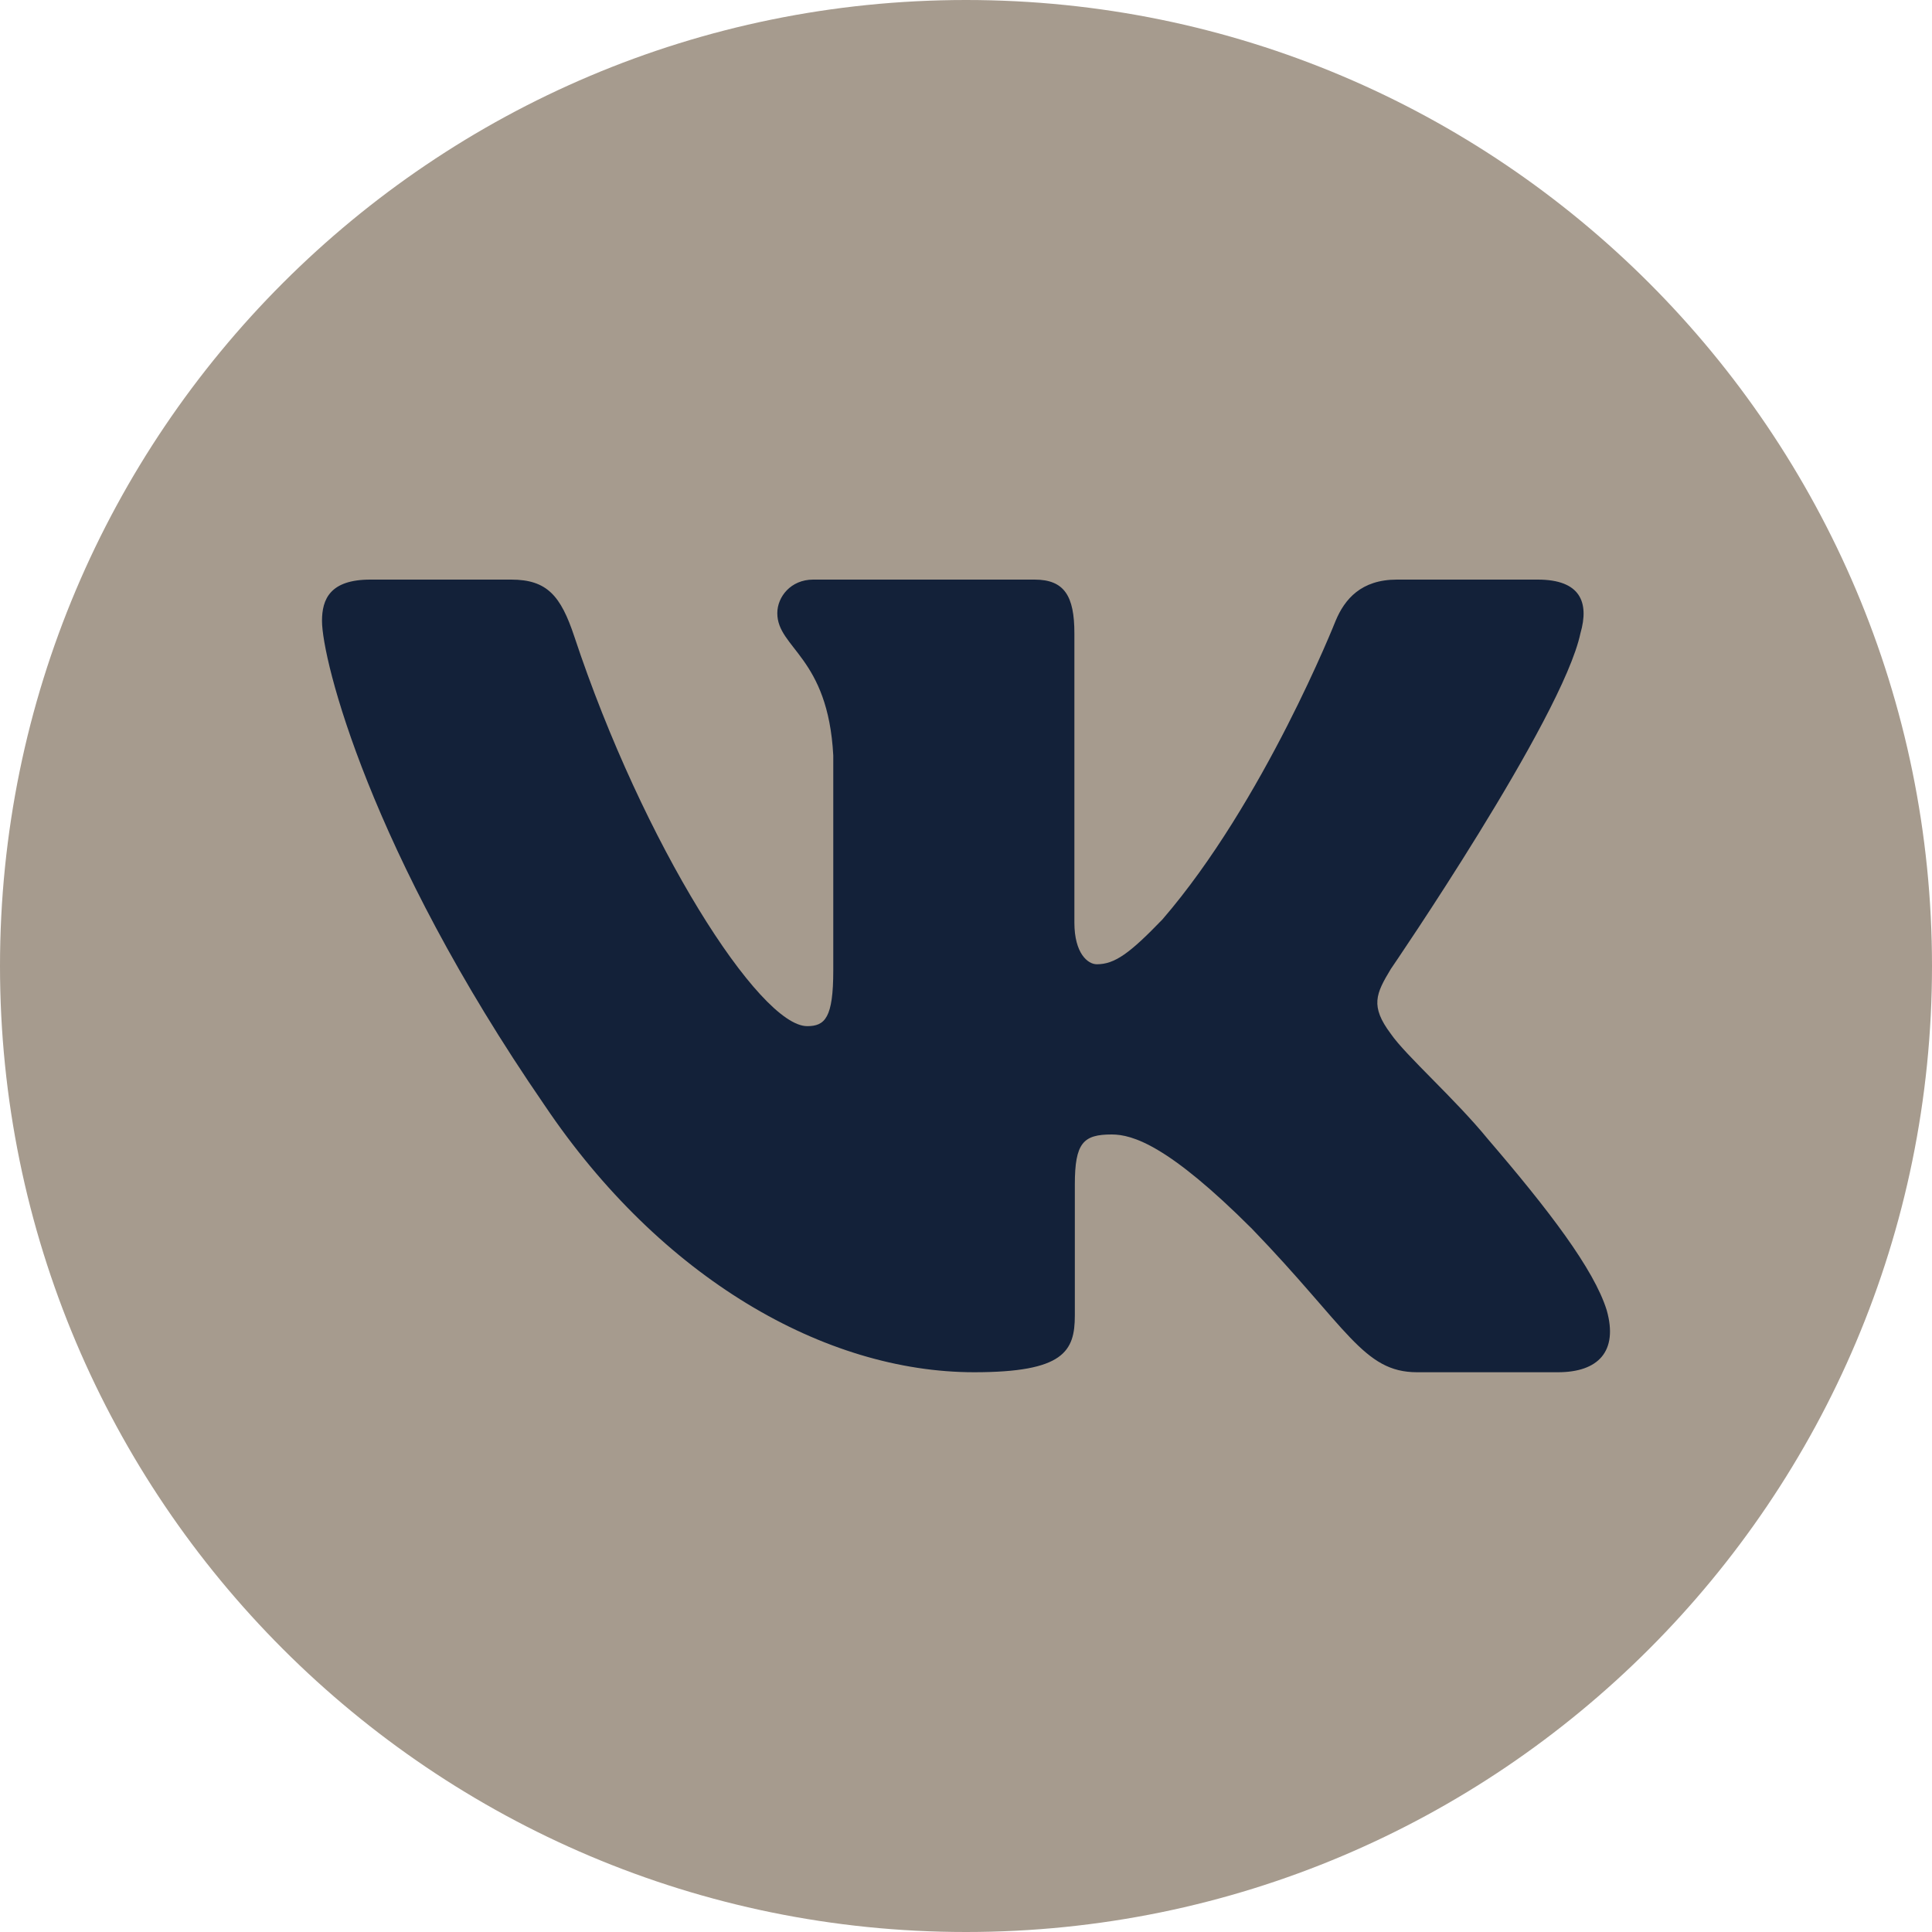
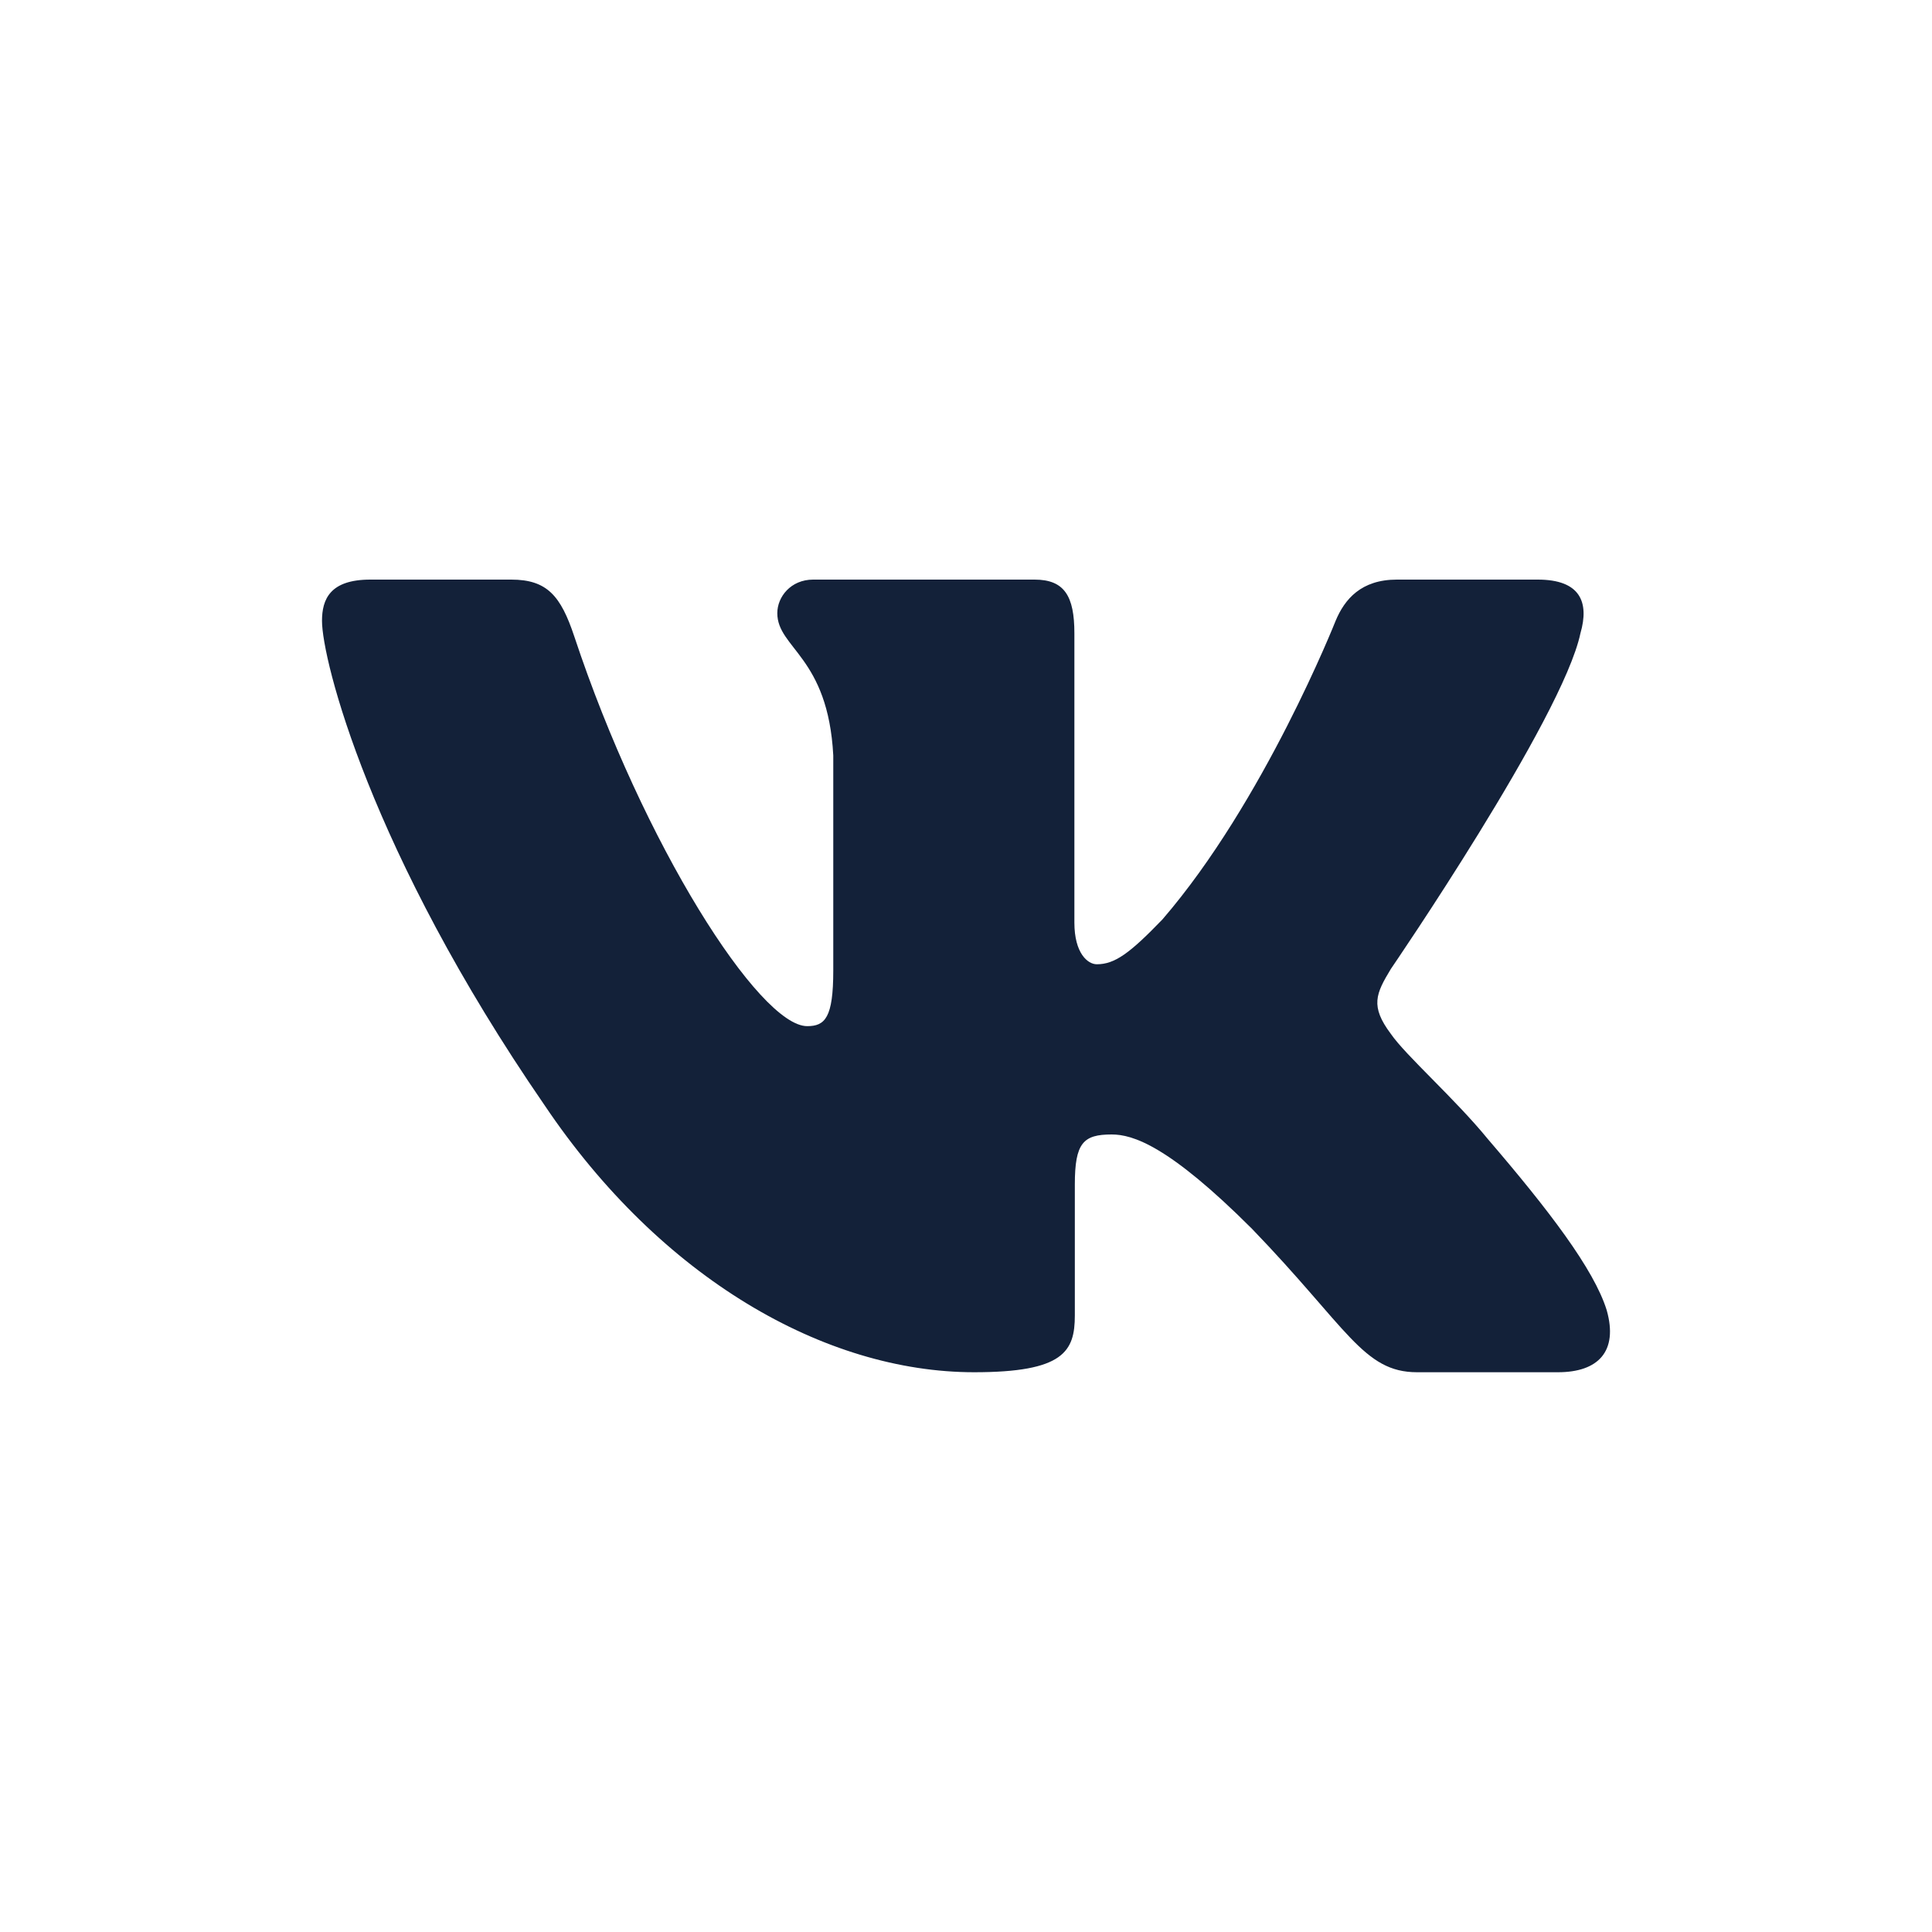
<svg xmlns="http://www.w3.org/2000/svg" width="30" height="30" viewBox="0 0 30 30" fill="none">
-   <path d="M15 30C23.284 30 30 23.284 30 15C30 6.716 23.284 0 15 0C6.716 0 0 6.716 0 15C0 23.284 6.716 30 15 30Z" fill="#A69B8E" />
  <path fill-rule="evenodd" clip-rule="evenodd" d="M24.541 9.833C24.68 9.353 24.541 9 23.879 9H21.691C21.135 9 20.879 9.305 20.739 9.641C20.739 9.641 19.627 12.451 18.05 14.277C17.541 14.805 17.309 14.973 17.031 14.973C16.892 14.973 16.683 14.805 16.683 14.325V9.833C16.683 9.257 16.529 9 16.065 9H12.627C12.279 9 12.07 9.268 12.07 9.521C12.07 10.068 12.858 10.194 12.939 11.731V15.07C12.939 15.802 12.812 15.934 12.534 15.934C11.792 15.934 9.988 13.111 8.917 9.881C8.708 9.254 8.497 9 7.938 9H5.75C5.125 9 5 9.305 5 9.641C5 10.242 5.742 13.22 8.454 17.159C10.262 19.849 12.809 21.308 15.127 21.308C16.518 21.308 16.69 20.984 16.69 20.426V18.393C16.69 17.745 16.822 17.616 17.262 17.616C17.587 17.616 18.143 17.784 19.441 19.081C20.925 20.618 21.169 21.308 22.004 21.308H24.192C24.817 21.308 25.13 20.984 24.949 20.345C24.752 19.708 24.044 18.783 23.104 17.688C22.594 17.063 21.829 16.391 21.597 16.054C21.273 15.622 21.365 15.43 21.597 15.046C21.597 15.046 24.263 11.154 24.541 9.833Z" fill="#132139" />
</svg>